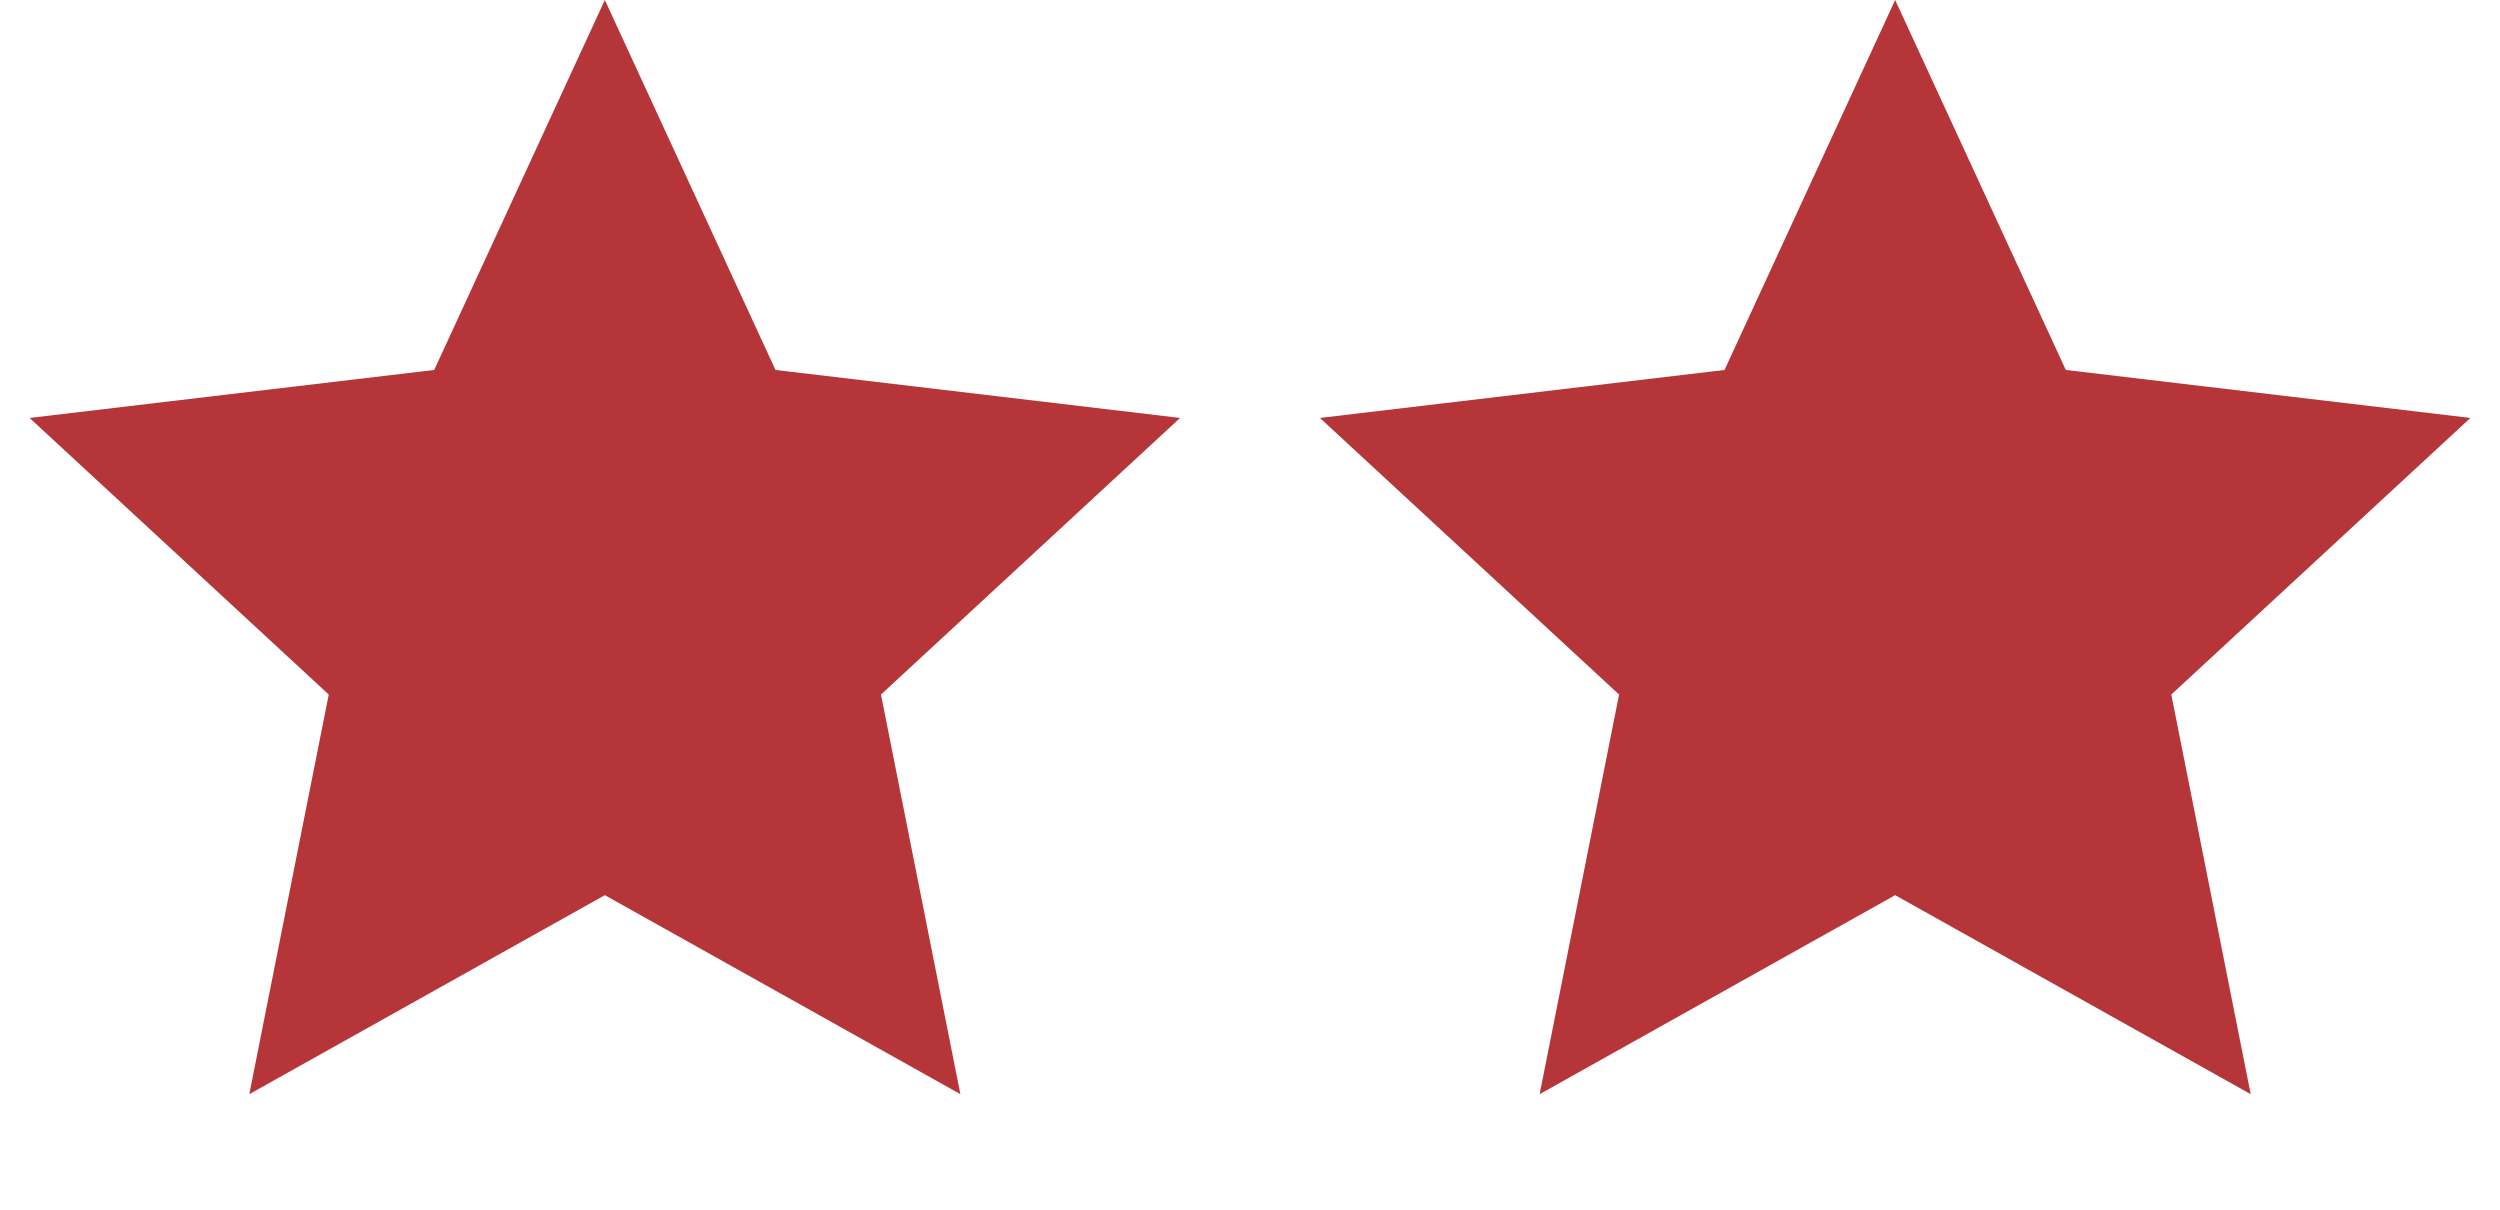
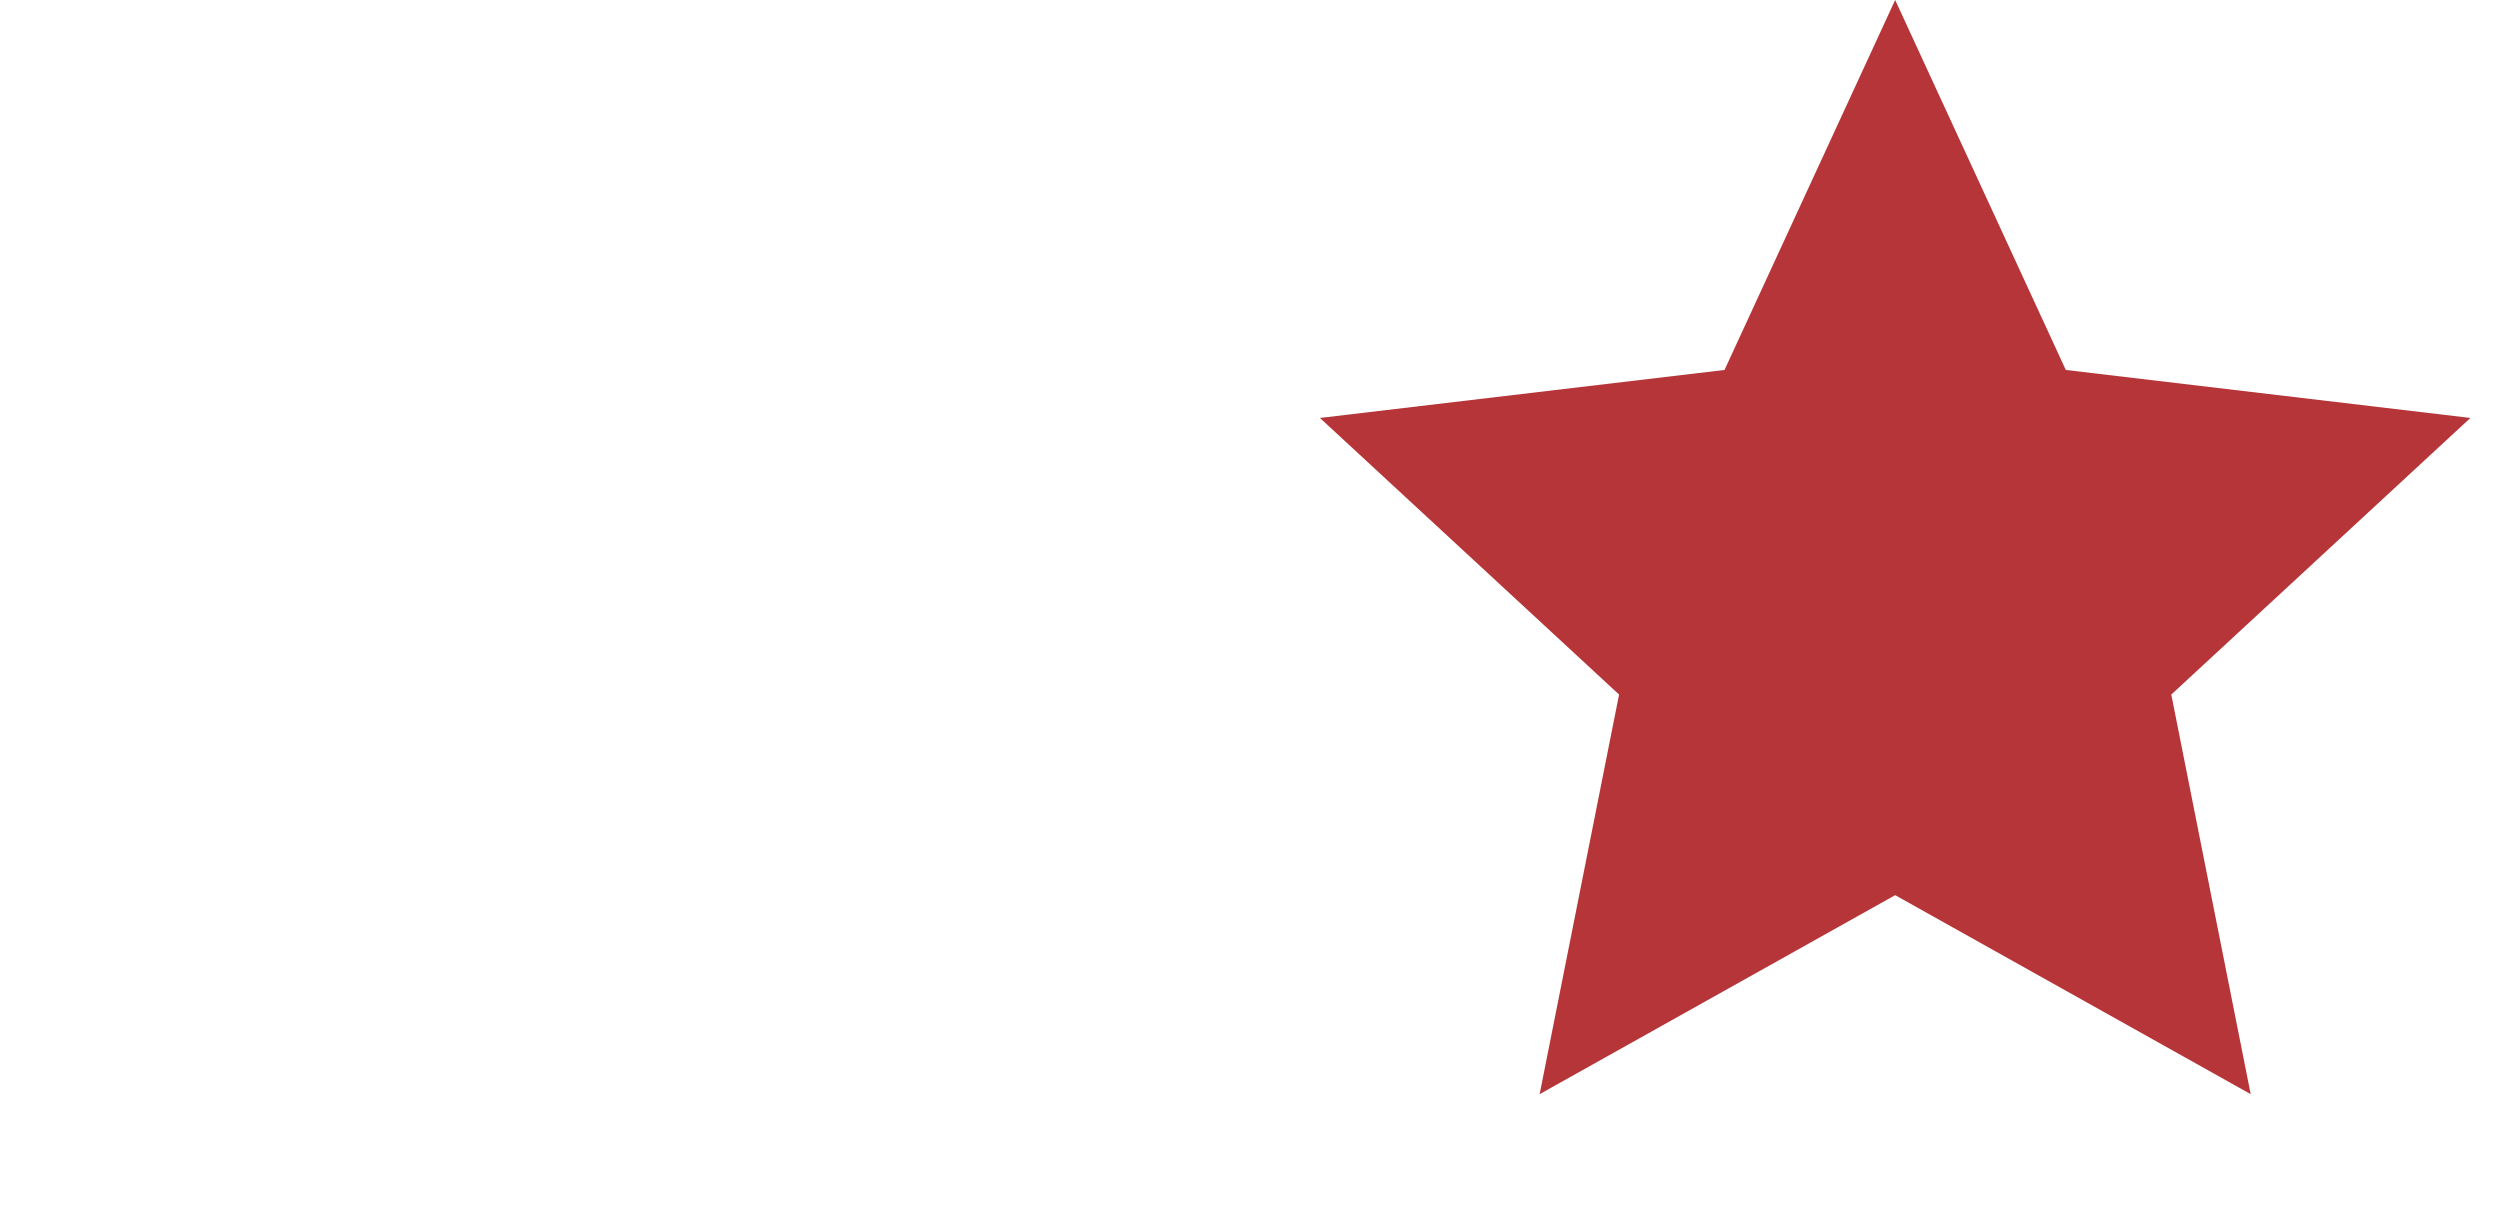
<svg xmlns="http://www.w3.org/2000/svg" width="62" height="30" viewBox="0 0 62 30" fill="none">
-   <path d="M15 0L19.232 9.175L29.266 10.365L21.848 17.225L23.817 27.135L15 22.2L6.183 27.135L8.153 17.225L0.734 10.365L10.768 9.175L15 0Z" fill="#B63539" />
-   <path d="M47 0L51.232 9.175L61.266 10.365L53.848 17.225L55.817 27.135L47 22.2L38.183 27.135L40.153 17.225L32.734 10.365L42.768 9.175L47 0Z" fill="#B63539" />
+   <path d="M47 0L51.232 9.175L61.266 10.365L53.848 17.225L55.817 27.135L47 22.2L38.183 27.135L40.153 17.225L32.734 10.365L42.768 9.175Z" fill="#B63539" />
</svg>